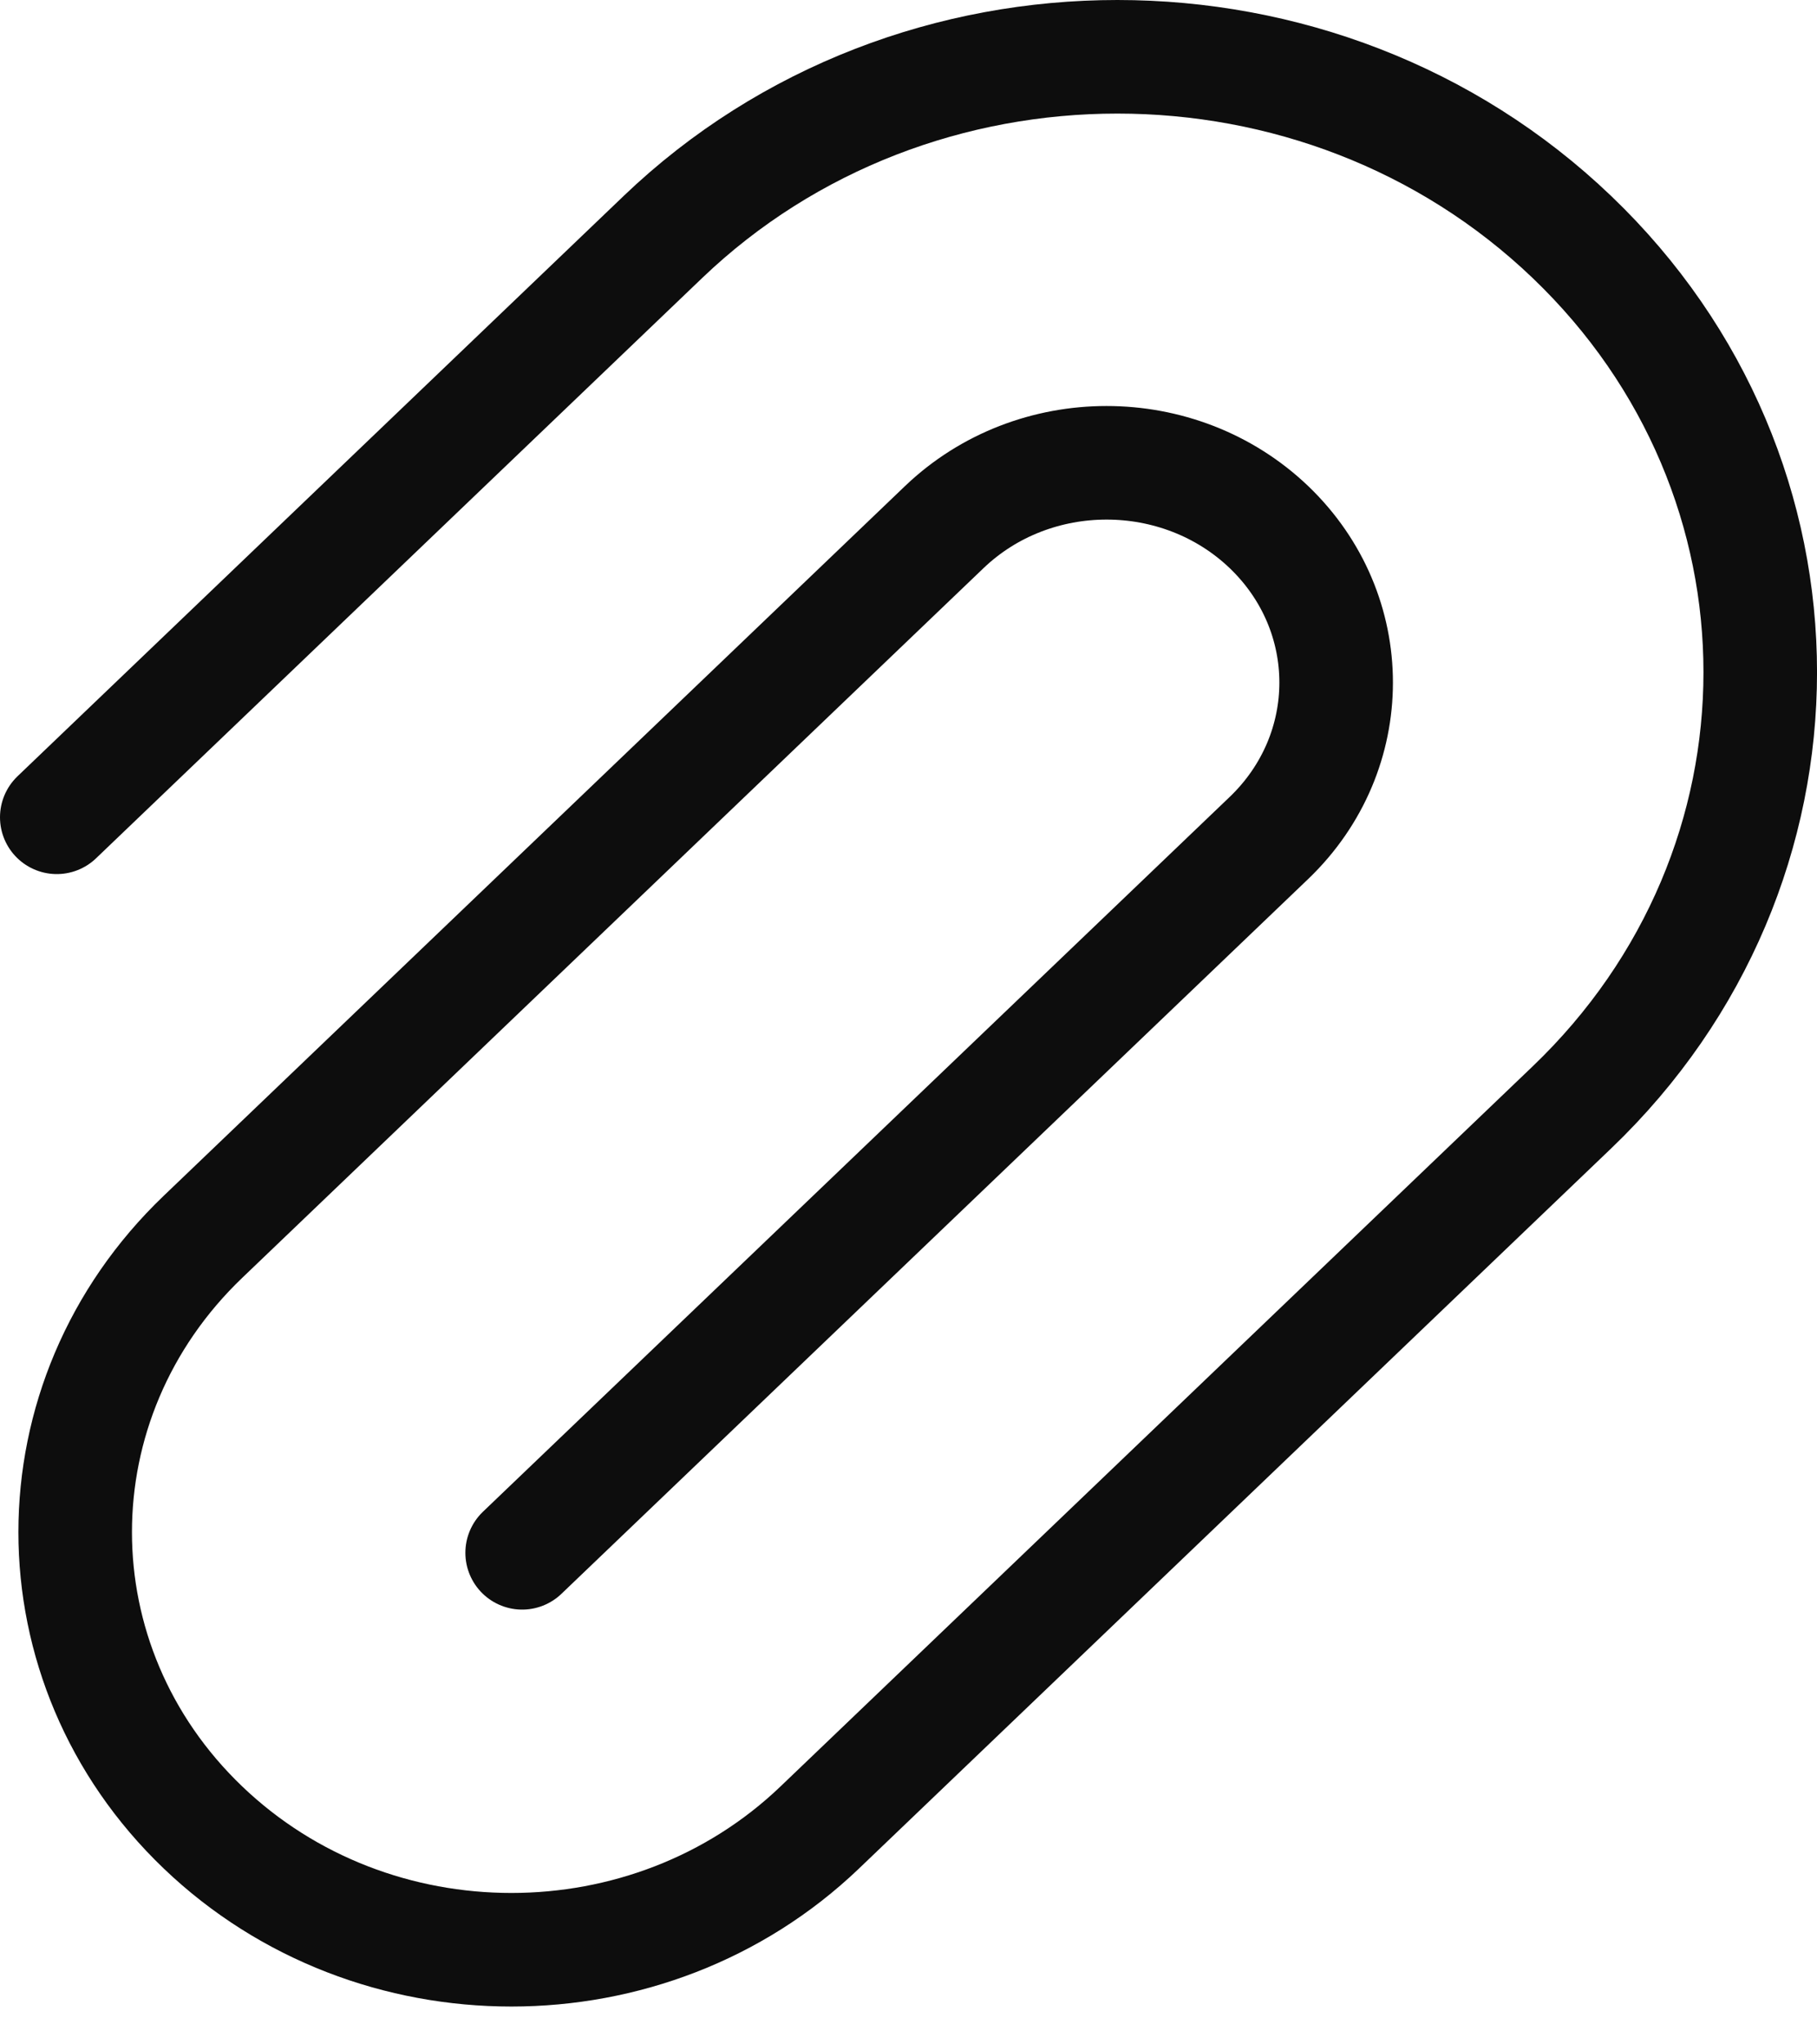
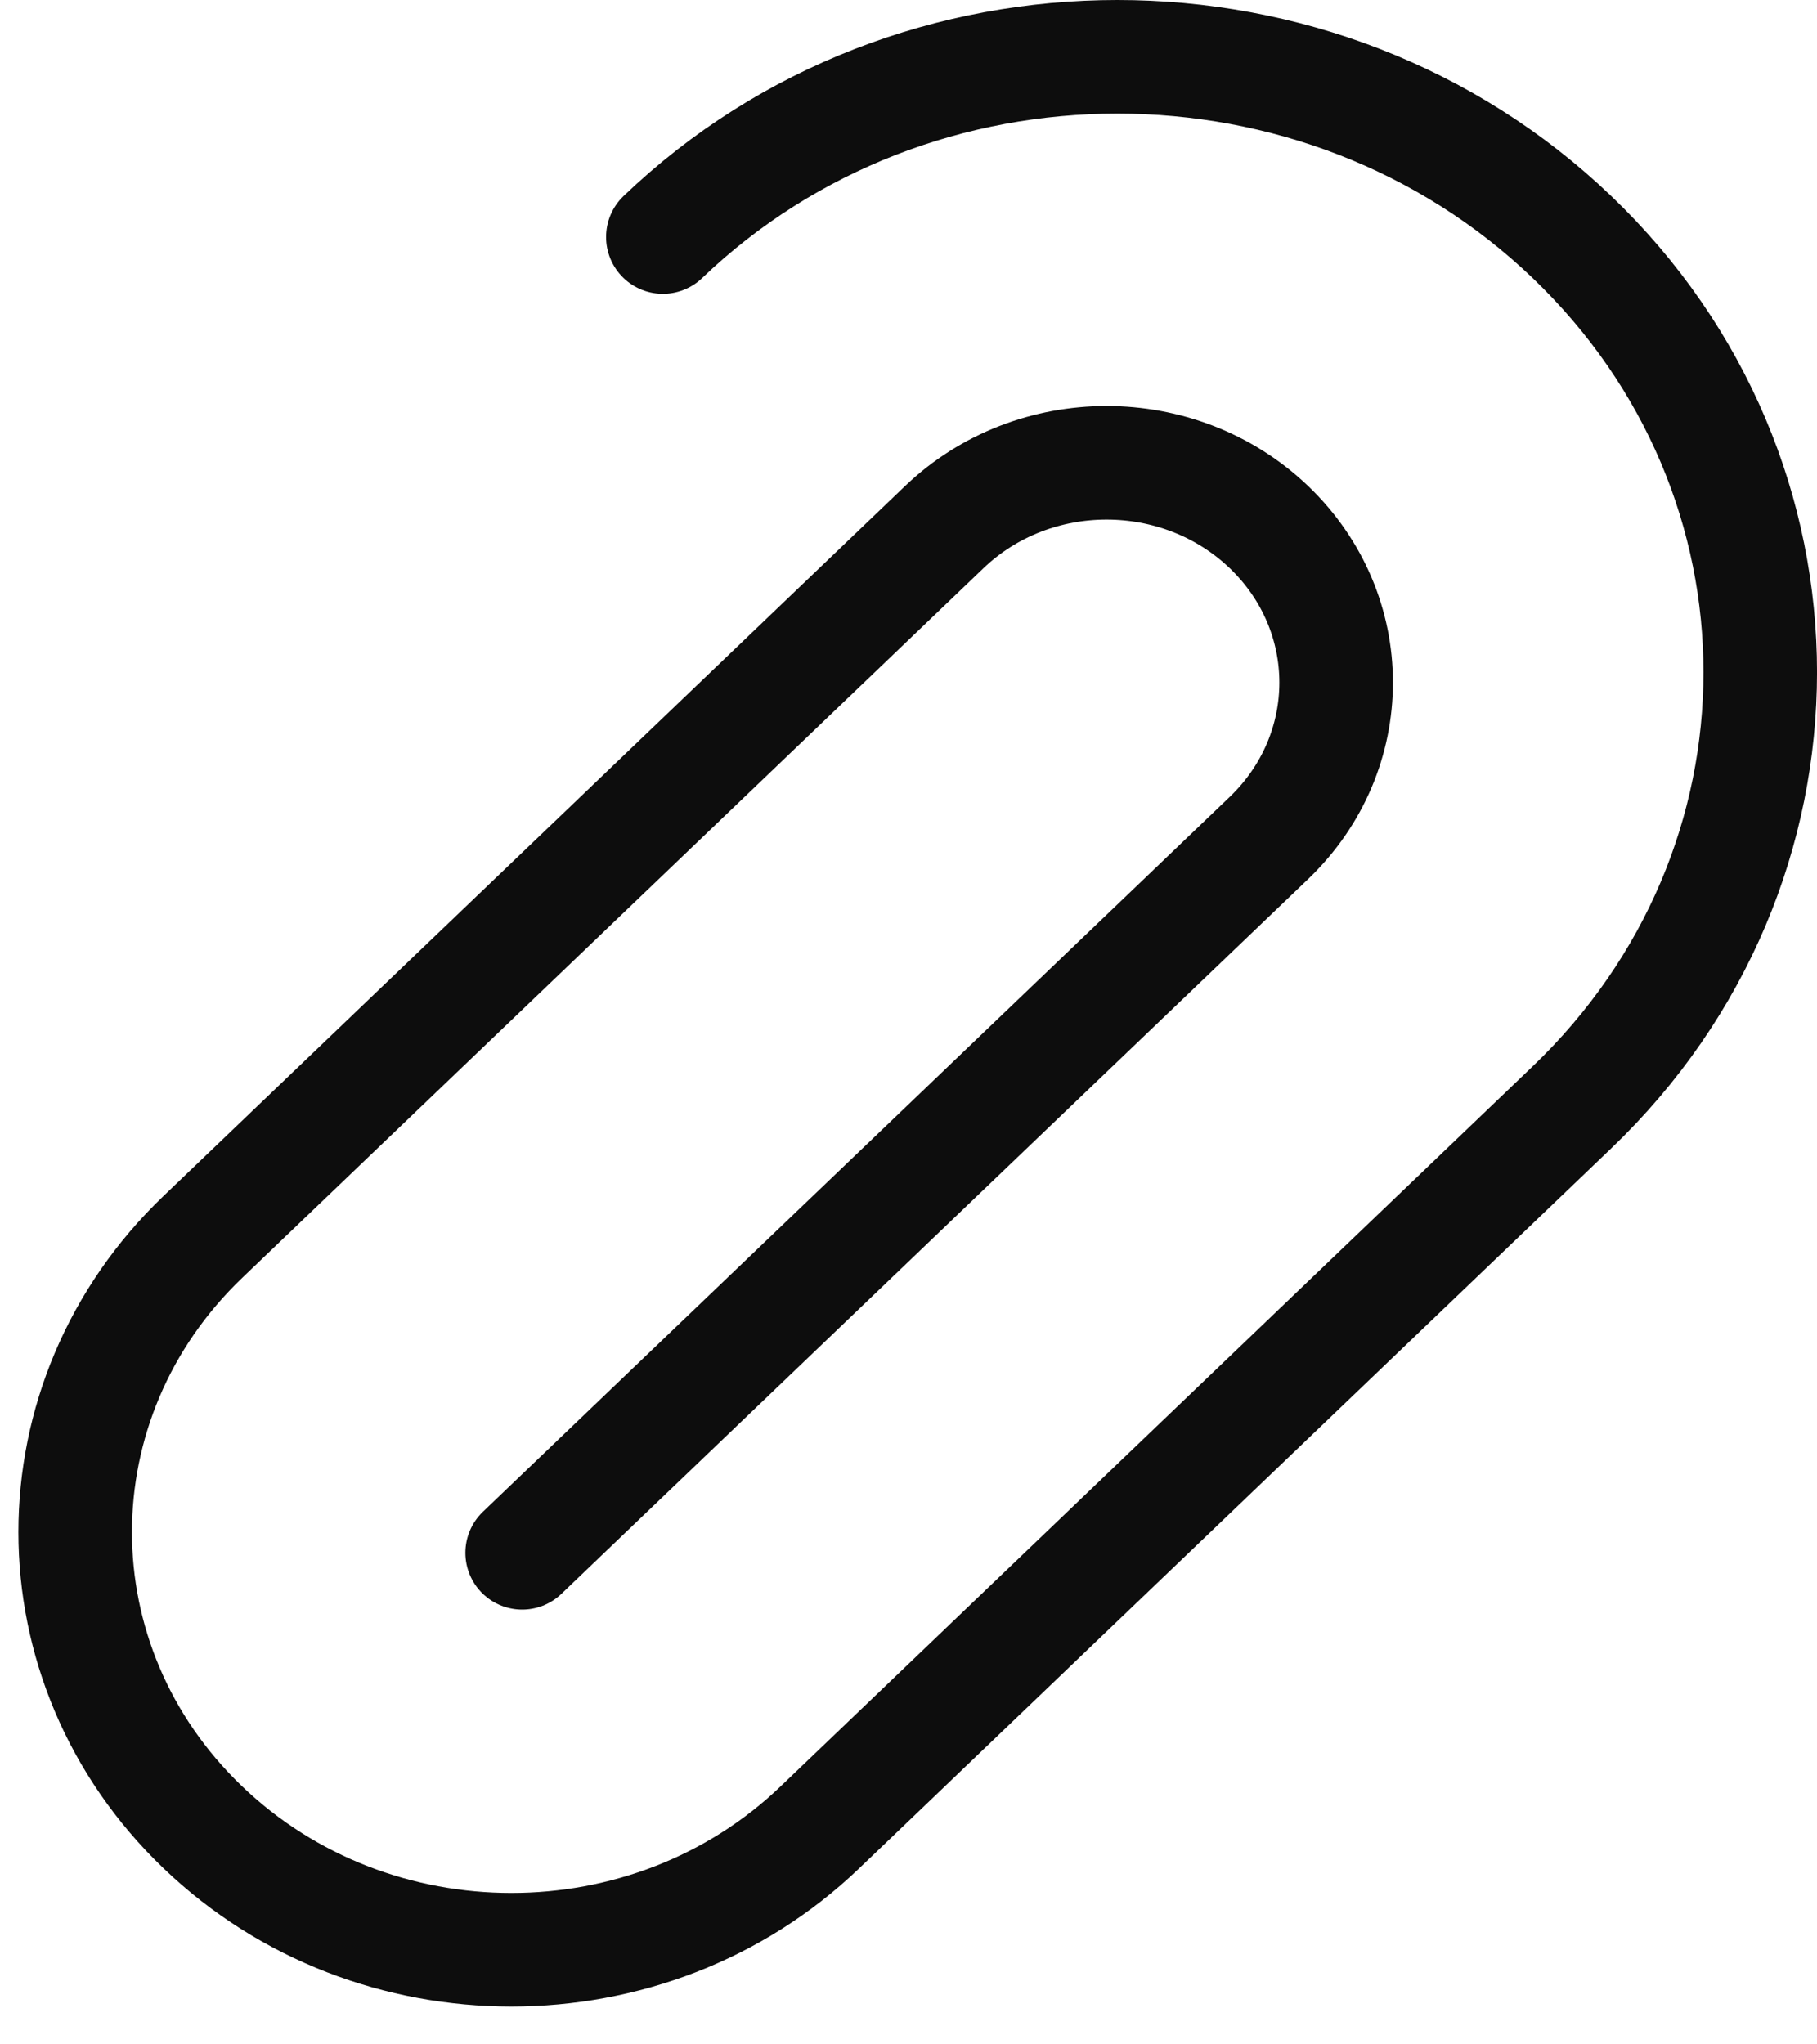
<svg xmlns="http://www.w3.org/2000/svg" width="16" height="18" viewBox="0 0 16 18" fill="none">
-   <path d="M4.598 13.672L11.174 7.378C11.963 6.622 11.963 5.397 11.174 4.641C10.384 3.886 9.104 3.886 8.315 4.641L1.787 10.89C0.287 12.326 0.287 14.654 1.787 16.09C3.287 17.526 5.719 17.526 7.219 16.09L13.842 9.75C16.053 7.634 16.053 4.203 13.842 2.087C11.632 -0.029 8.047 -0.029 5.837 2.087L0.5 7.196" stroke="#0D0D0D" stroke-linecap="round" />
+   <path d="M4.598 13.672L11.174 7.378C11.963 6.622 11.963 5.397 11.174 4.641C10.384 3.886 9.104 3.886 8.315 4.641L1.787 10.89C0.287 12.326 0.287 14.654 1.787 16.09C3.287 17.526 5.719 17.526 7.219 16.09L13.842 9.75C16.053 7.634 16.053 4.203 13.842 2.087C11.632 -0.029 8.047 -0.029 5.837 2.087" stroke="#0D0D0D" stroke-linecap="round" />
</svg>